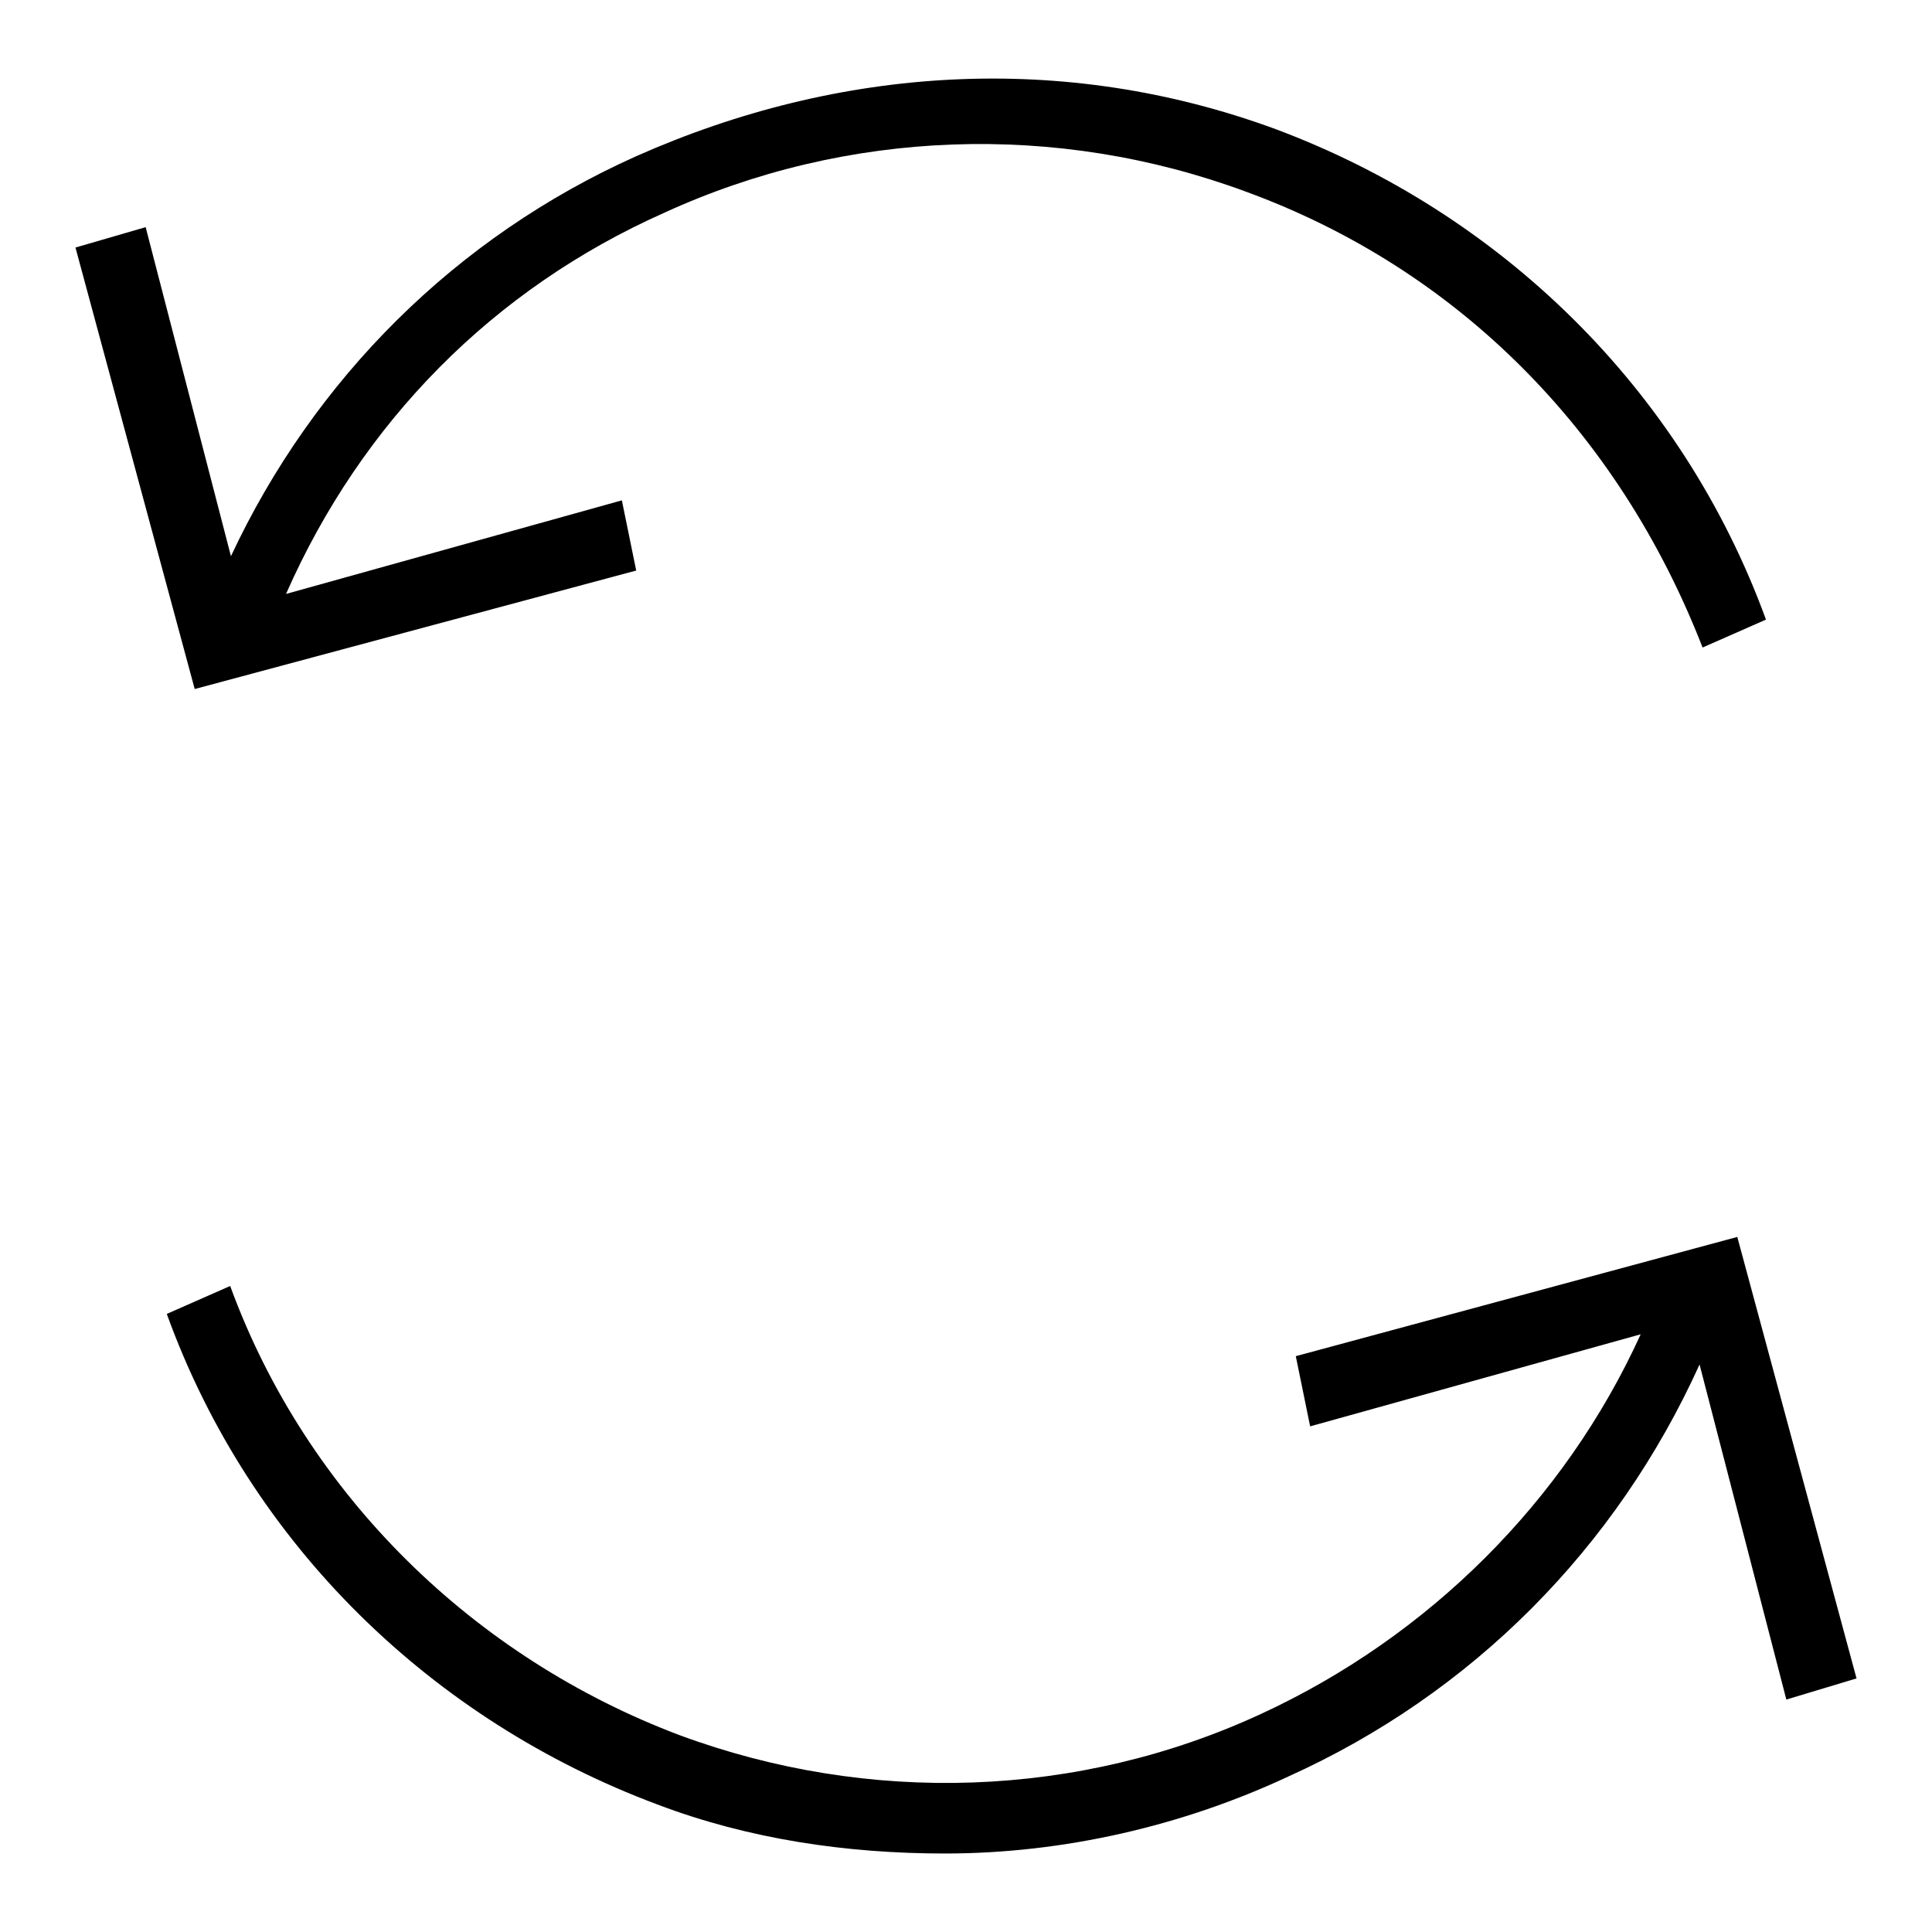
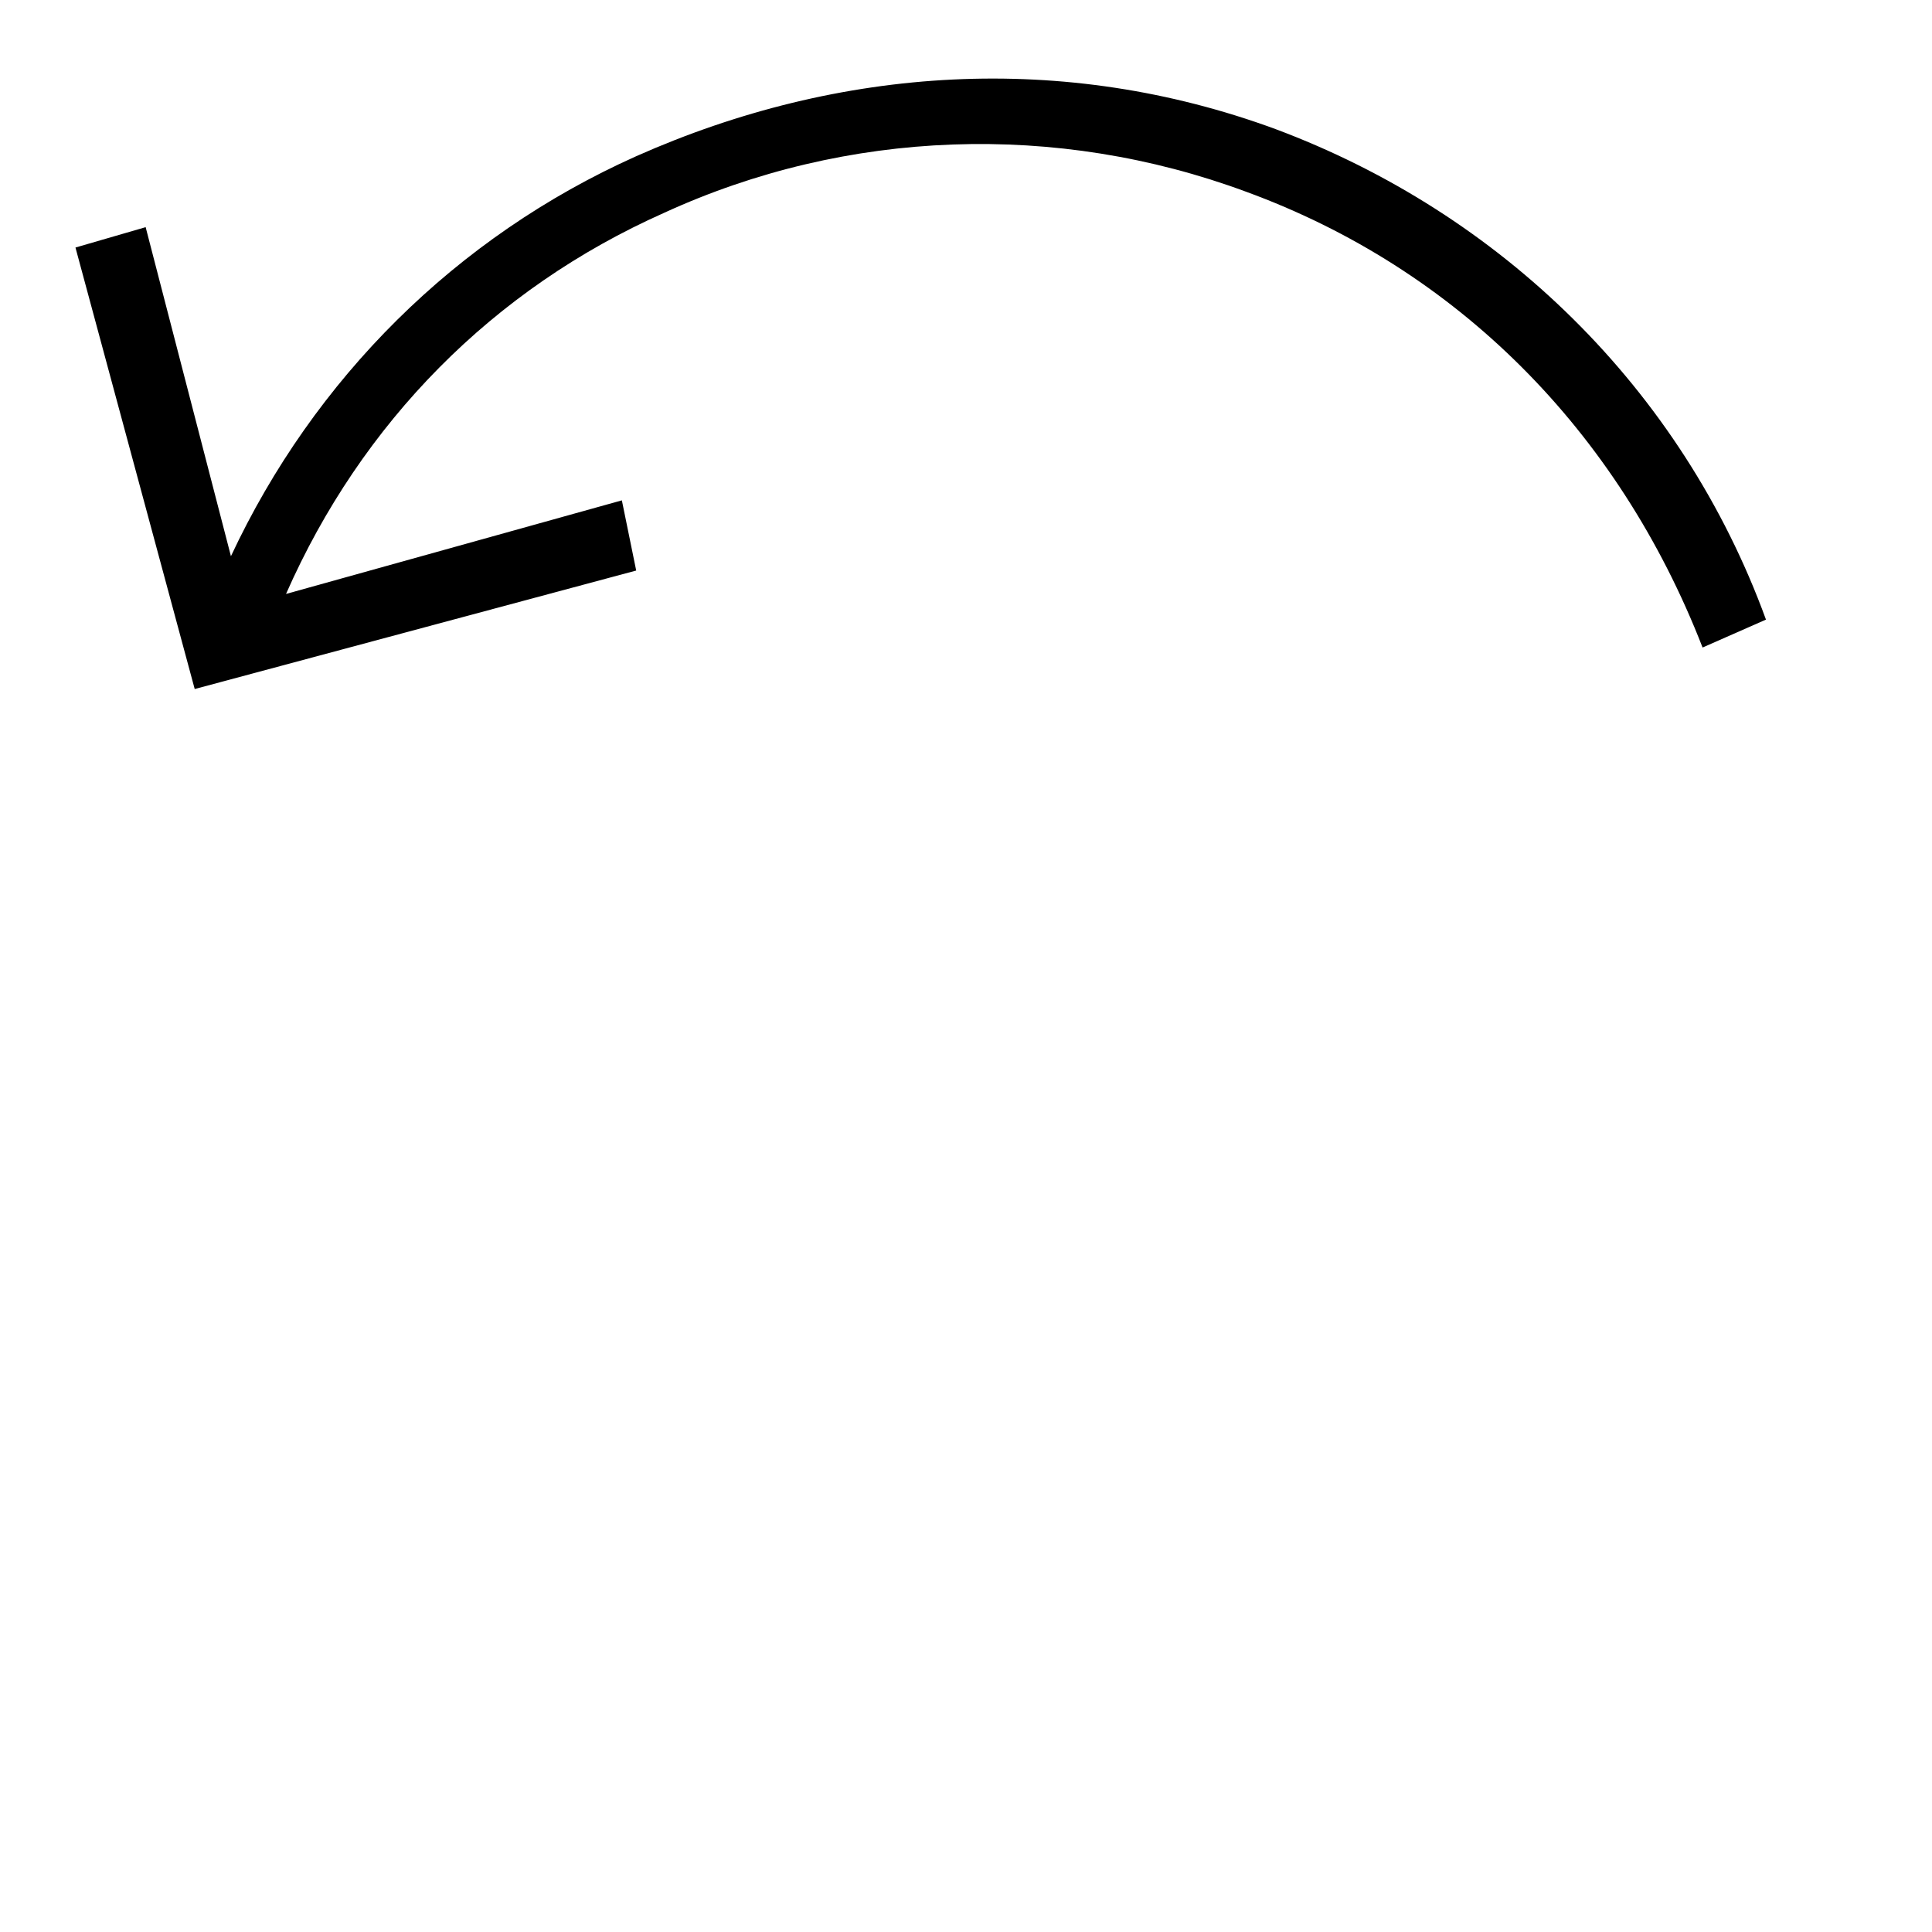
<svg xmlns="http://www.w3.org/2000/svg" version="1.1" x="0px" y="0px" viewBox="0 0 256 256" enable-background="new 0 0 256 256" xml:space="preserve">
  <g>
    <g>
-       <path fill="#000000" d="M246,222.4l-15.8-58.5l-58.5,15.8l1.9,9.3l43.8-12.2c-10.1,22.2-28.2,40.1-50.3,50.3c-24.2,11.2-52,12.1-77.1,2.8c-27-10.2-49.3-31.6-59.5-59.5l-8.4,3.7c11.1,30.7,35.3,53.9,65,65c12.1,4.6,25.1,6.5,38.1,6.5c15.8,0,31.6-3.7,45.5-10.2c24.4-11,43.5-30.3,54.5-54.6l11.5,44.4L246,222.4z" />
      <path fill="#000000" d="M84.3,75.6l-1.9-9.3L37.9,78.7C47.9,56,65.3,38.3,88,28.2c24.2-11.1,52-12.1,77.1-2.8C193,35.6,214.4,57,225.6,85.8l8.4-3.7c-11.2-30.7-35.3-53.9-65-65C141,6.8,111.3,8.7,84.3,20.7c-23.9,10.7-42.7,29.5-53.7,53L19.3,30.1L10,32.8l15.8,58.5L84.3,75.6z" />
    </g>
  </g>
</svg>